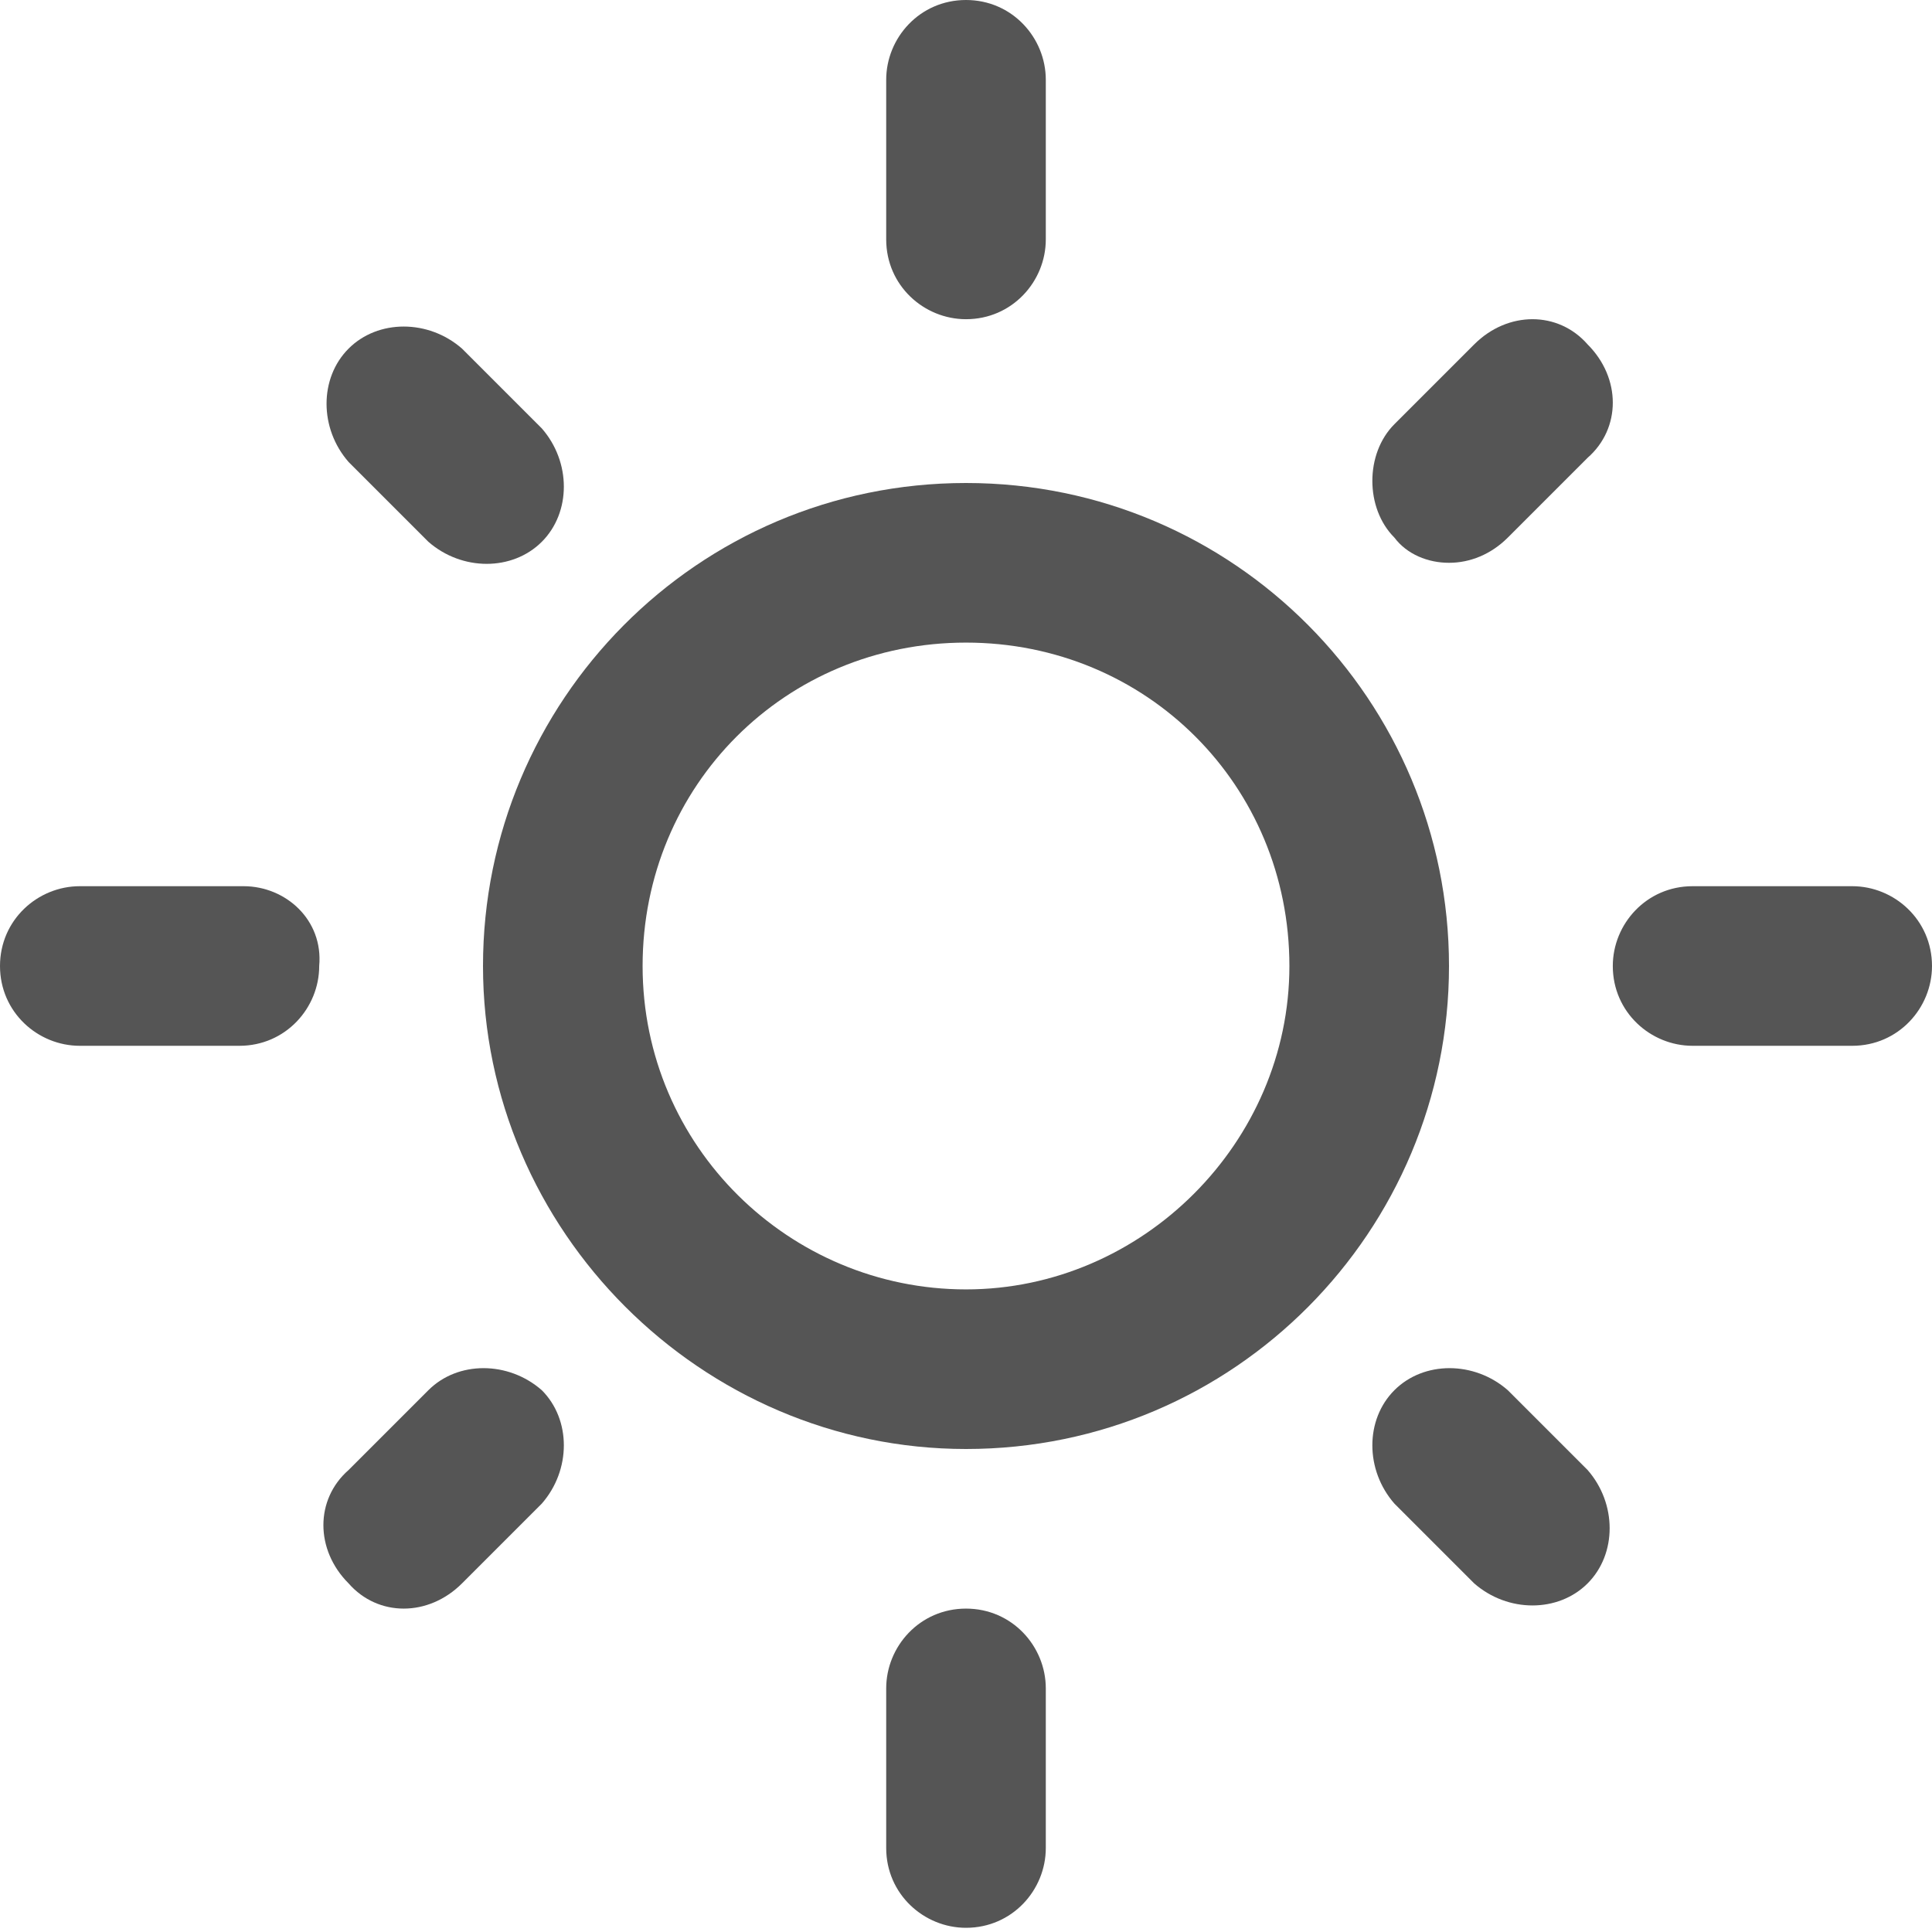
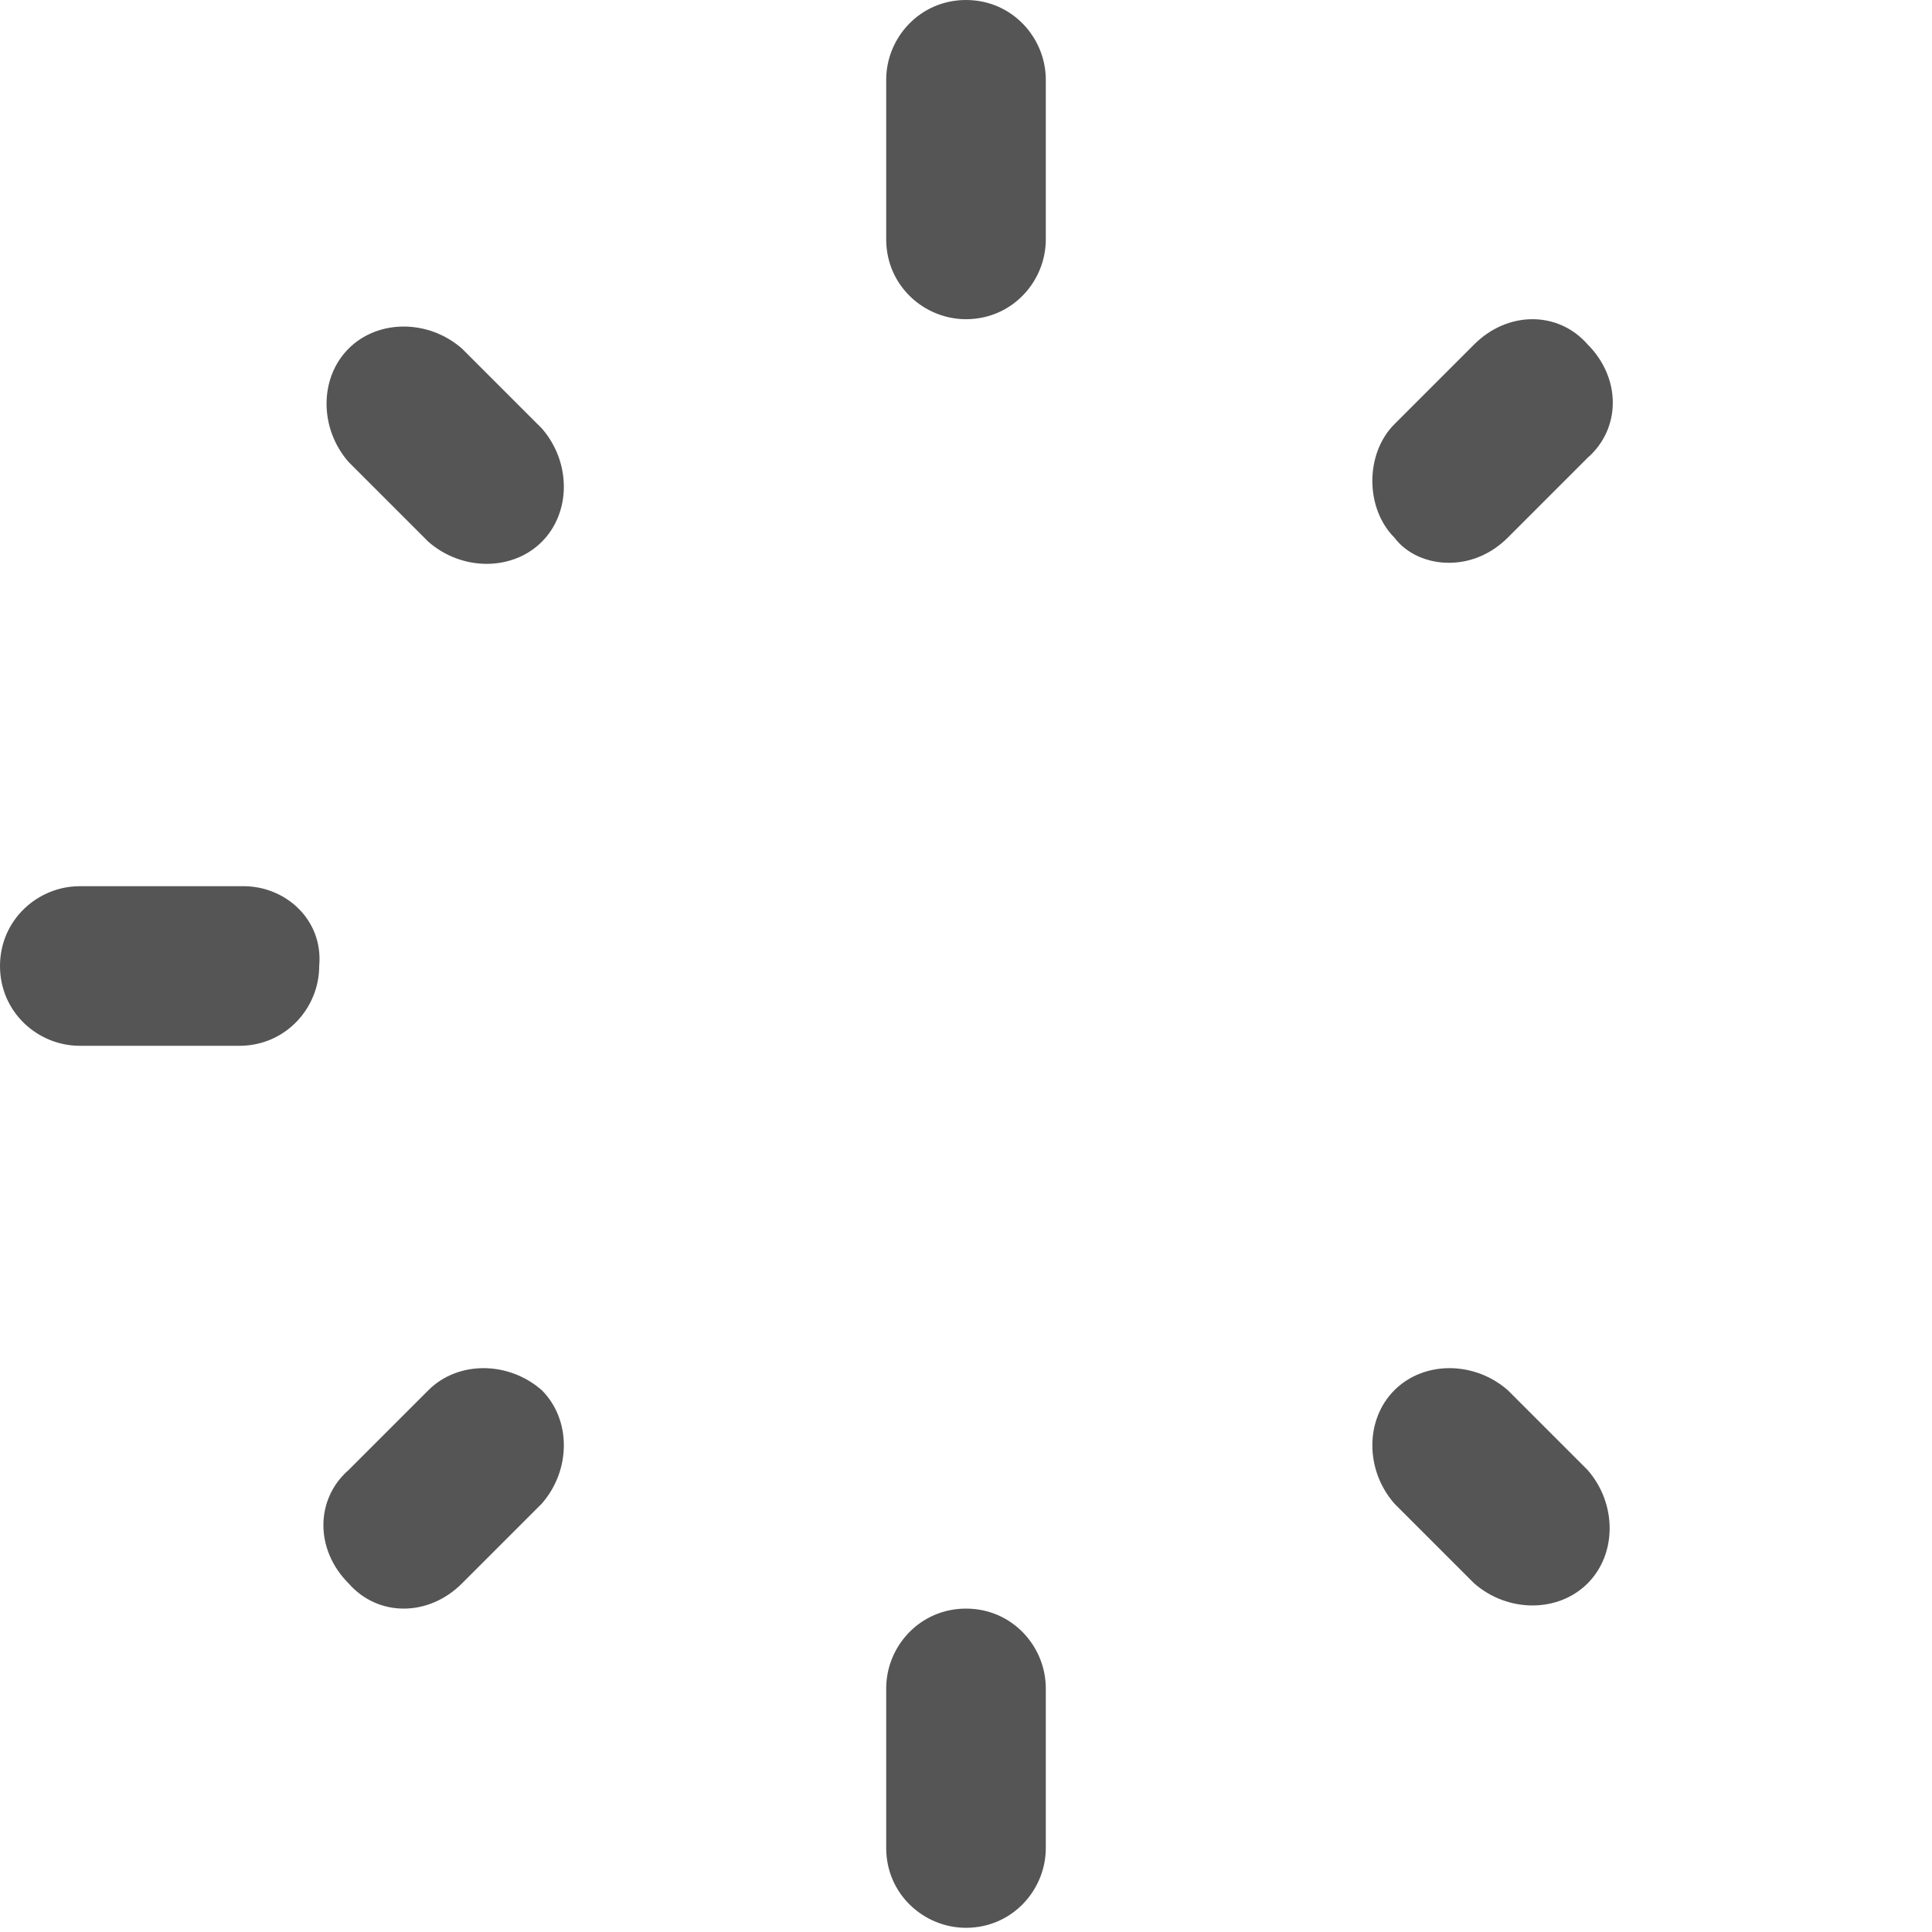
<svg xmlns="http://www.w3.org/2000/svg" version="1.1" id="Layer_1" x="0px" y="0px" viewBox="0 0 46 46" style="enable-background:new 0 0 46 46;" xml:space="preserve">
  <style type="text/css">
	.st0{fill:#555555;}
</style>
  <g>
-     <path class="st0" d="M23,30.7c-4.2,0-7.7-3.4-7.7-7.7s3.4-7.7,7.7-7.7s7.7,3.4,7.7,7.7C30.7,27.2,27.2,30.7,23,30.7L23,30.7z    M23,11.5c-6.4,0-11.5,5.2-11.5,11.5c0,6.3,5.2,11.5,11.5,11.5c6.4,0,11.5-5.2,11.5-11.5C34.5,16.7,29.4,11.5,23,11.5L23,11.5z" />
    <path class="st0" d="M21.1,1.9v3.8c0,1.1,0.9,1.9,1.9,1.9c1.1,0,1.9-0.9,1.9-1.9V1.9C24.9,0.9,24.1,0,23,0   C21.9,0,21.1,0.9,21.1,1.9L21.1,1.9z" />
    <path class="st0" d="M23,38.3c-1.1,0-1.9,0.9-1.9,1.9v3.8c0,1.1,0.9,1.9,1.9,1.9c1.1,0,1.9-0.9,1.9-1.9v-3.8   C24.9,39.2,24.1,38.3,23,38.3L23,38.3z" />
-     <path class="st0" d="M44.1,21.1h-3.8c-1.1,0-1.9,0.9-1.9,1.9c0,1.1,0.9,1.9,1.9,1.9h3.8c1.1,0,1.9-0.9,1.9-1.9   C46,21.9,45.1,21.1,44.1,21.1L44.1,21.1z" />
    <path class="st0" d="M5.8,21.1H1.9C0.9,21.1,0,21.9,0,23c0,1.1,0.9,1.9,1.9,1.9h3.8c1.1,0,1.9-0.9,1.9-1.9   C7.7,21.9,6.8,21.1,5.8,21.1L5.8,21.1z" />
    <path class="st0" d="M10.2,33.1l-1.9,1.9c-0.8,0.7-0.8,1.9,0,2.7c0.7,0.8,1.9,0.8,2.7,0c0,0,0,0,0,0l1.9-1.9c0.7-0.8,0.7-2,0-2.7   C12.1,32.4,10.9,32.4,10.2,33.1L10.2,33.1z" />
    <path class="st0" d="M35.9,33.1c-0.8-0.7-2-0.7-2.7,0c-0.7,0.7-0.7,1.9,0,2.7l1.9,1.9c0.8,0.7,2,0.7,2.7,0c0.7-0.7,0.7-1.9,0-2.7   L35.9,33.1L35.9,33.1z" />
    <path class="st0" d="M10.2,12.9c0.8,0.7,2,0.7,2.7,0c0.7-0.7,0.7-1.9,0-2.7l-1.9-1.9c-0.8-0.7-2-0.7-2.7,0c-0.7,0.7-0.7,1.9,0,2.7   L10.2,12.9L10.2,12.9z" />
    <path class="st0" d="M34.5,13.4c0.5,0,1-0.2,1.4-0.6l1.9-1.9c0.8-0.7,0.8-1.9,0-2.7c-0.7-0.8-1.9-0.8-2.7,0c0,0,0,0,0,0l-1.9,1.9   c-0.7,0.7-0.7,2,0,2.7C33.5,13.2,34,13.4,34.5,13.4L34.5,13.4z" />
  </g>
</svg>